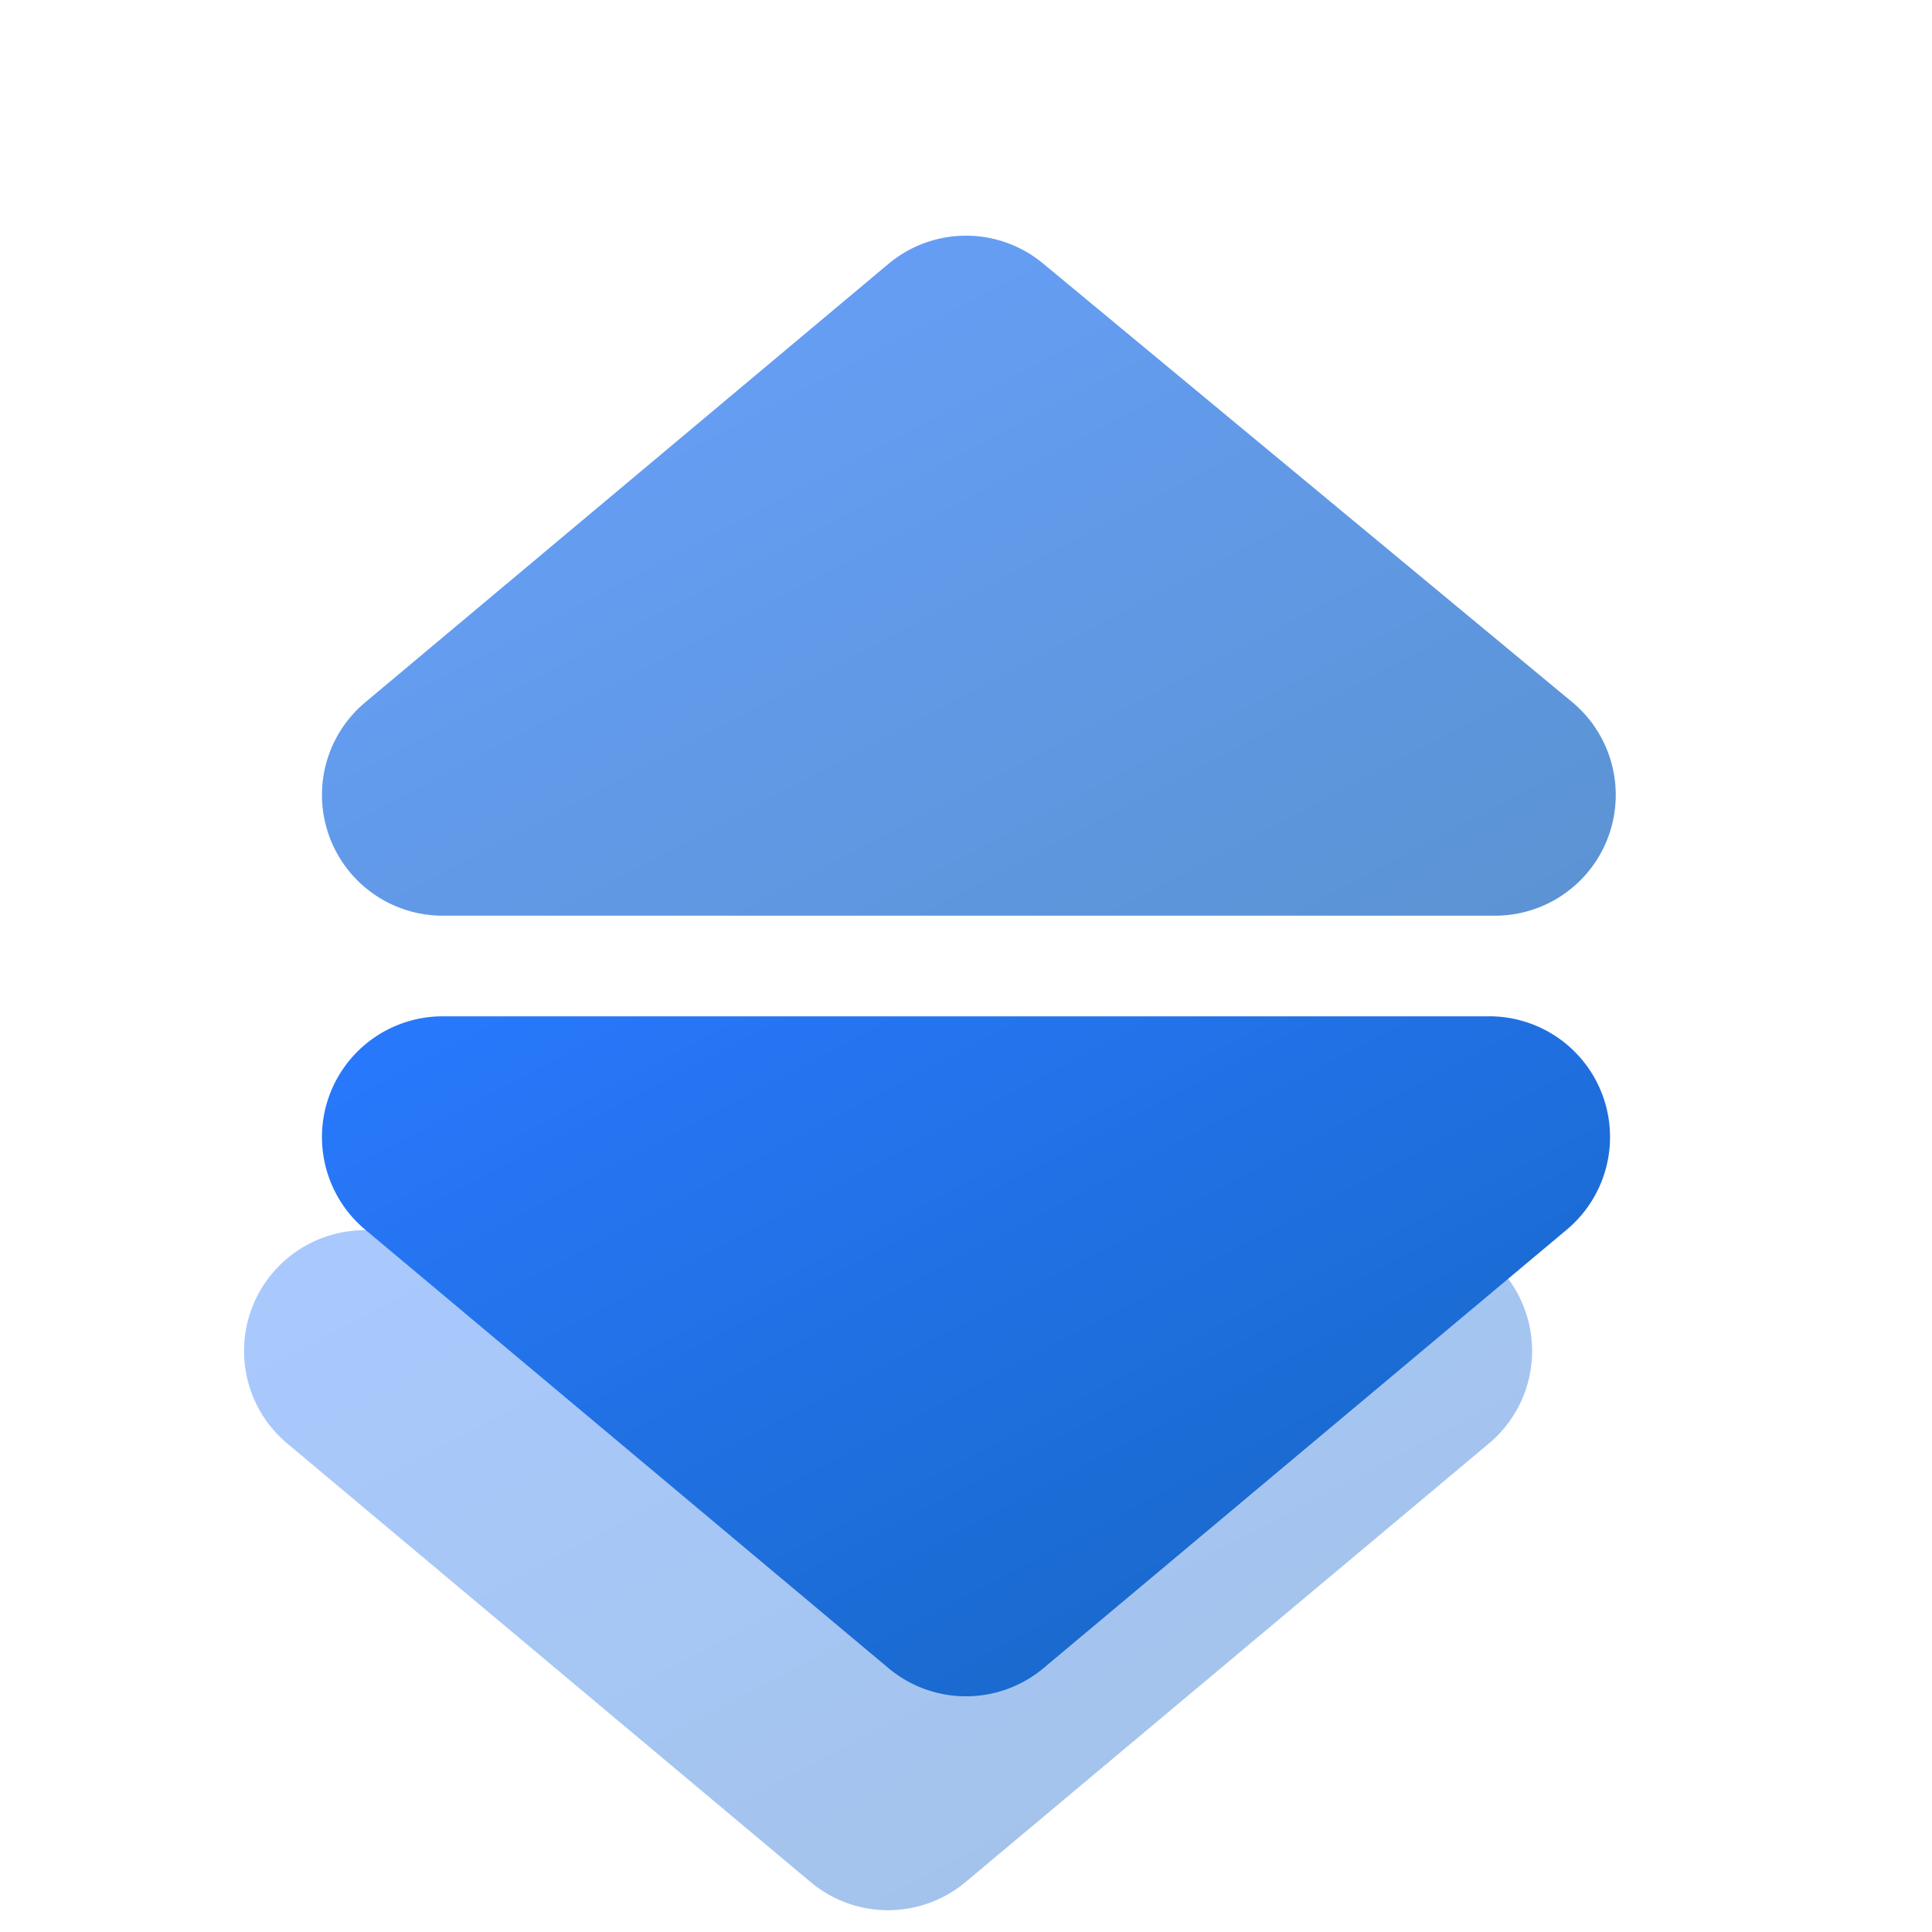
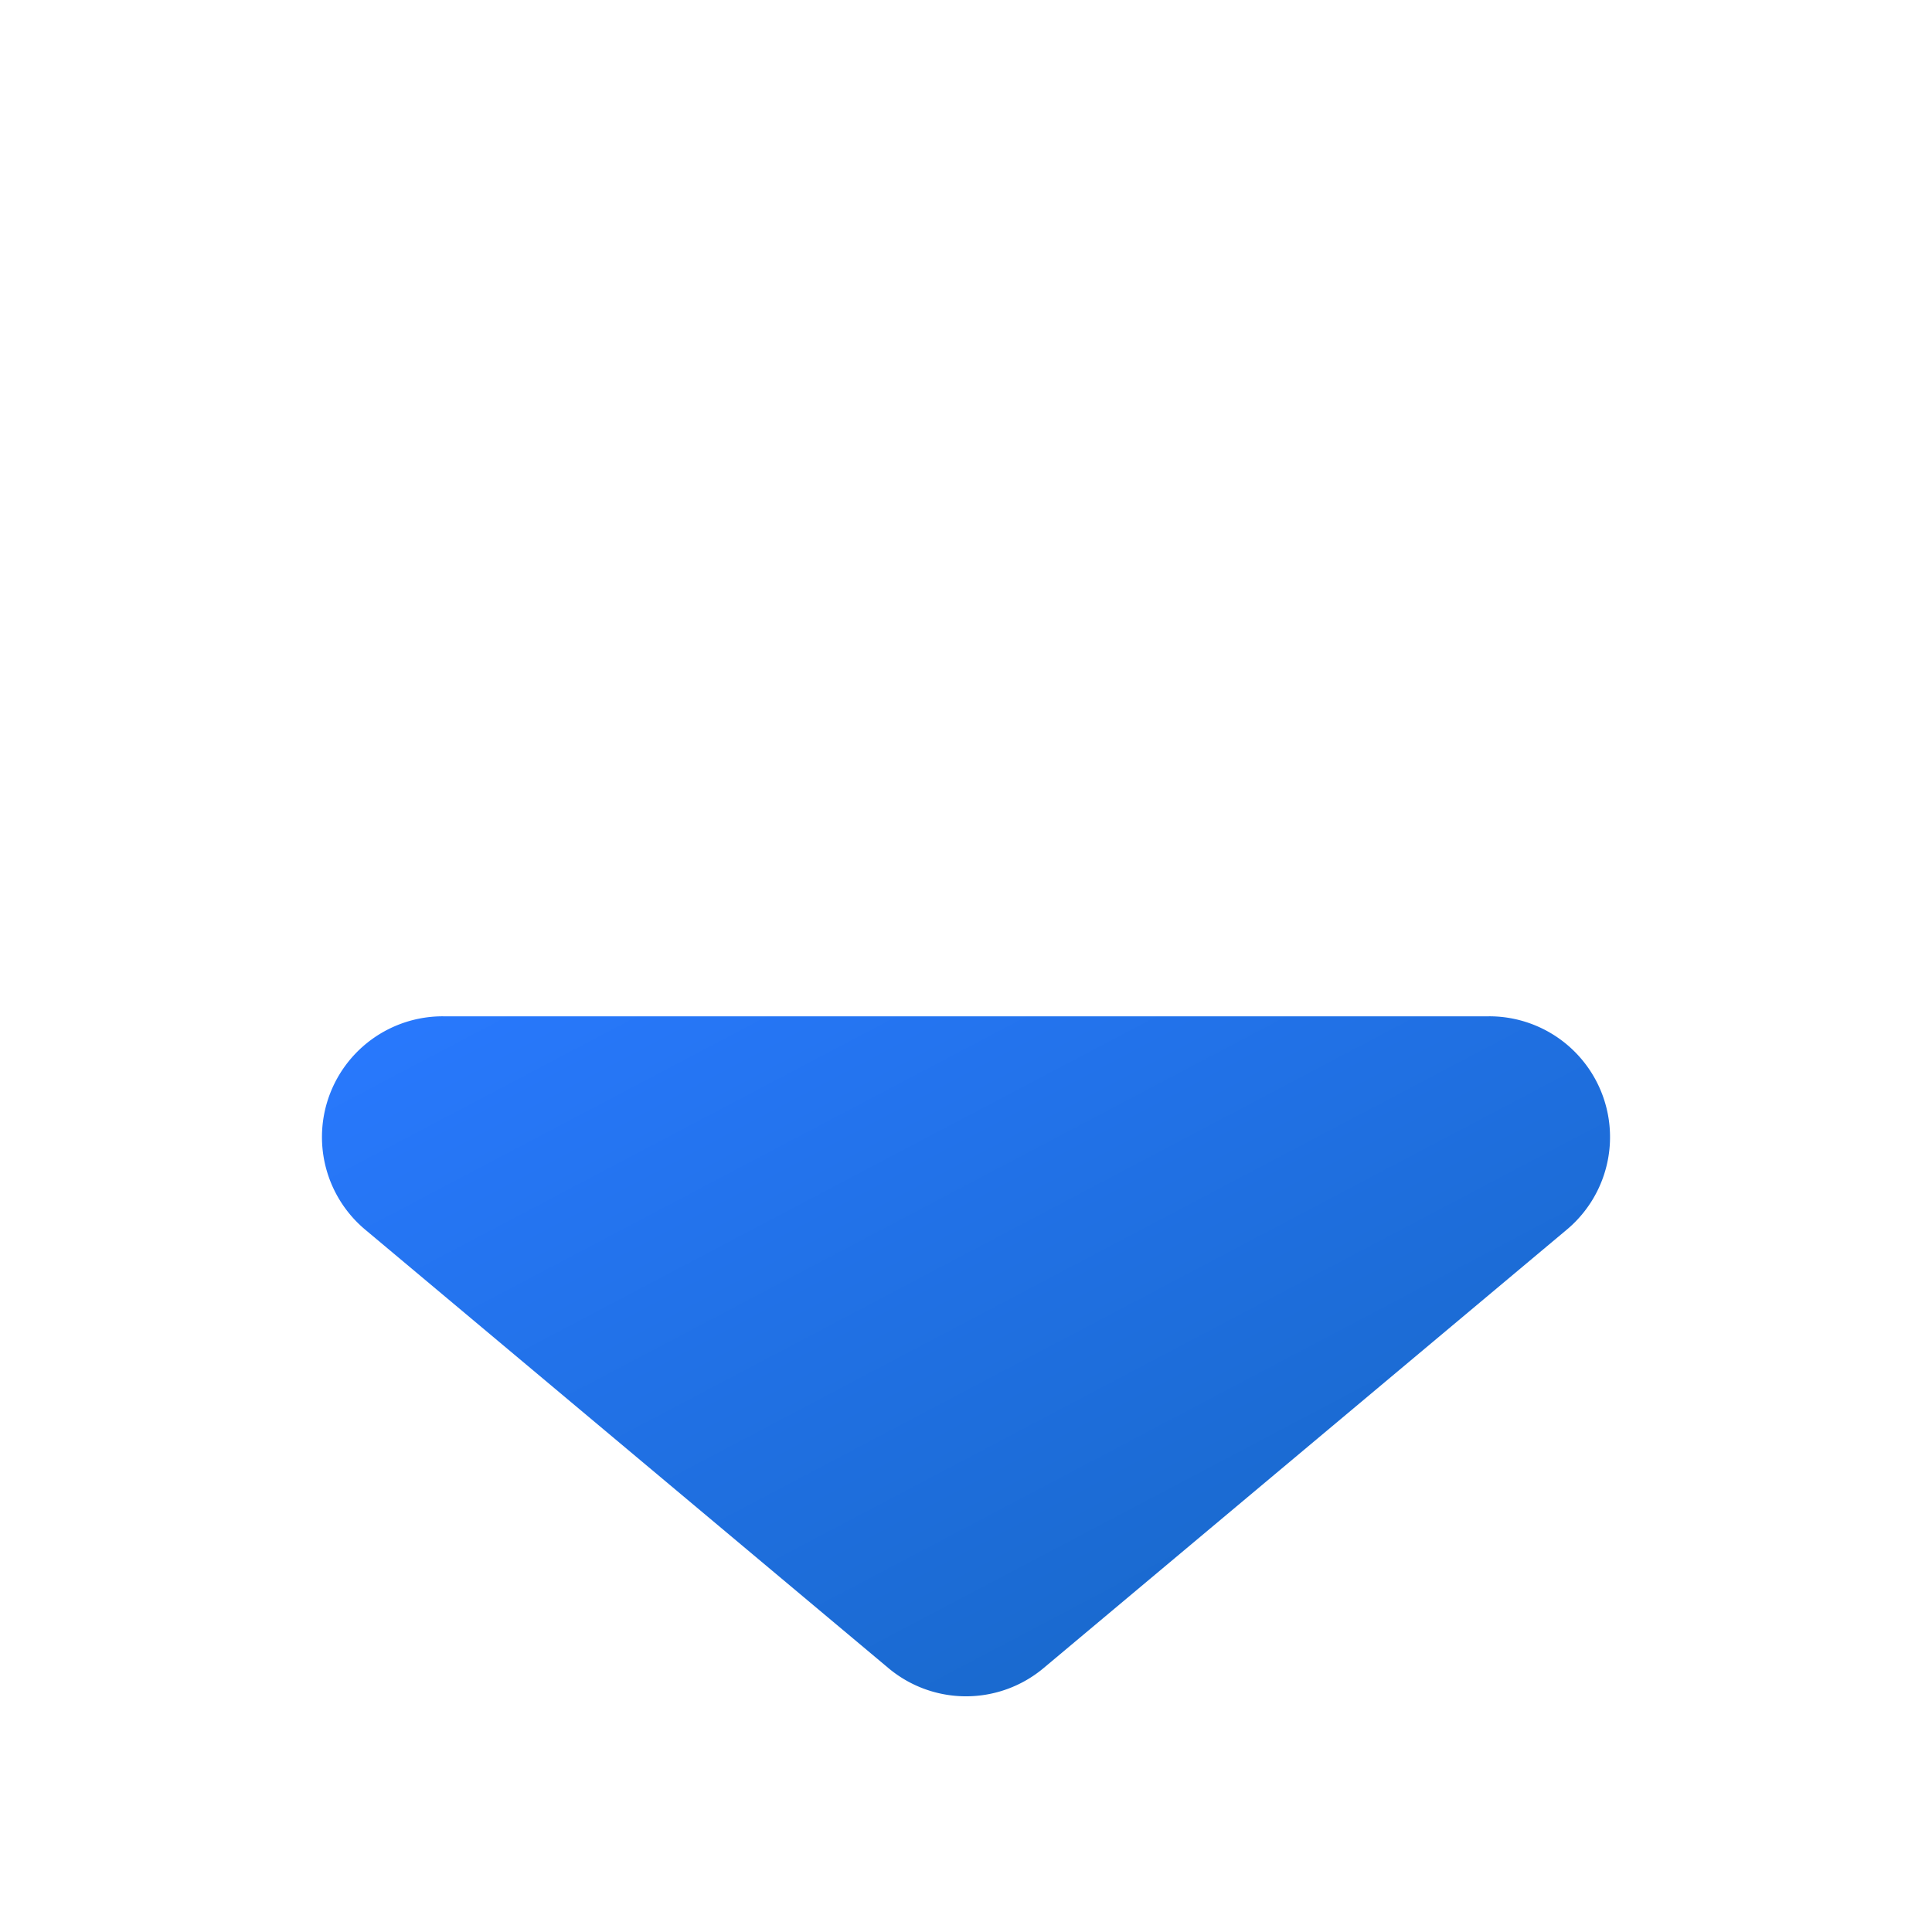
<svg xmlns="http://www.w3.org/2000/svg" width="32" height="32" viewBox="0 0 24 24">
  <defs>
    <linearGradient id="gradient" x1="0%" y1="0%" x2="100%" y2="100%">
      <stop offset="0%" style="stop-color:#2979ff;stop-opacity:1" />
      <stop offset="100%" style="stop-color:#1565c0;stop-opacity:1" />
    </linearGradient>
  </defs>
-   <path d="M12.968 3.282a1.5 1.5 0 0 0-1.936 0L4.545 8.718a1.5 1.5 0 0 0 .968 2.657h13.045a1.5 1.5 0 0 0 .968-2.657L12.968 3.282z" fill="url(#gradient)" opacity="0.7" />
-   <path d="M4.545 15.282a1.5 1.5 0 0 0-.968 2.657l6.487 5.436a1.5 1.5 0 0 0 1.936 0l6.487-5.436a1.5 1.5 0 0 0-.968-2.657H4.545z" fill="url(#gradient)" opacity="0.4" />
  <path d="M11.032 20.718a1.5 1.5 0 0 0 1.936 0l6.487-5.436a1.5 1.5 0 0 0-.968-2.657H5.513a1.5 1.5 0 0 0-.968 2.657l6.487 5.436z" fill="url(#gradient)" />
</svg>